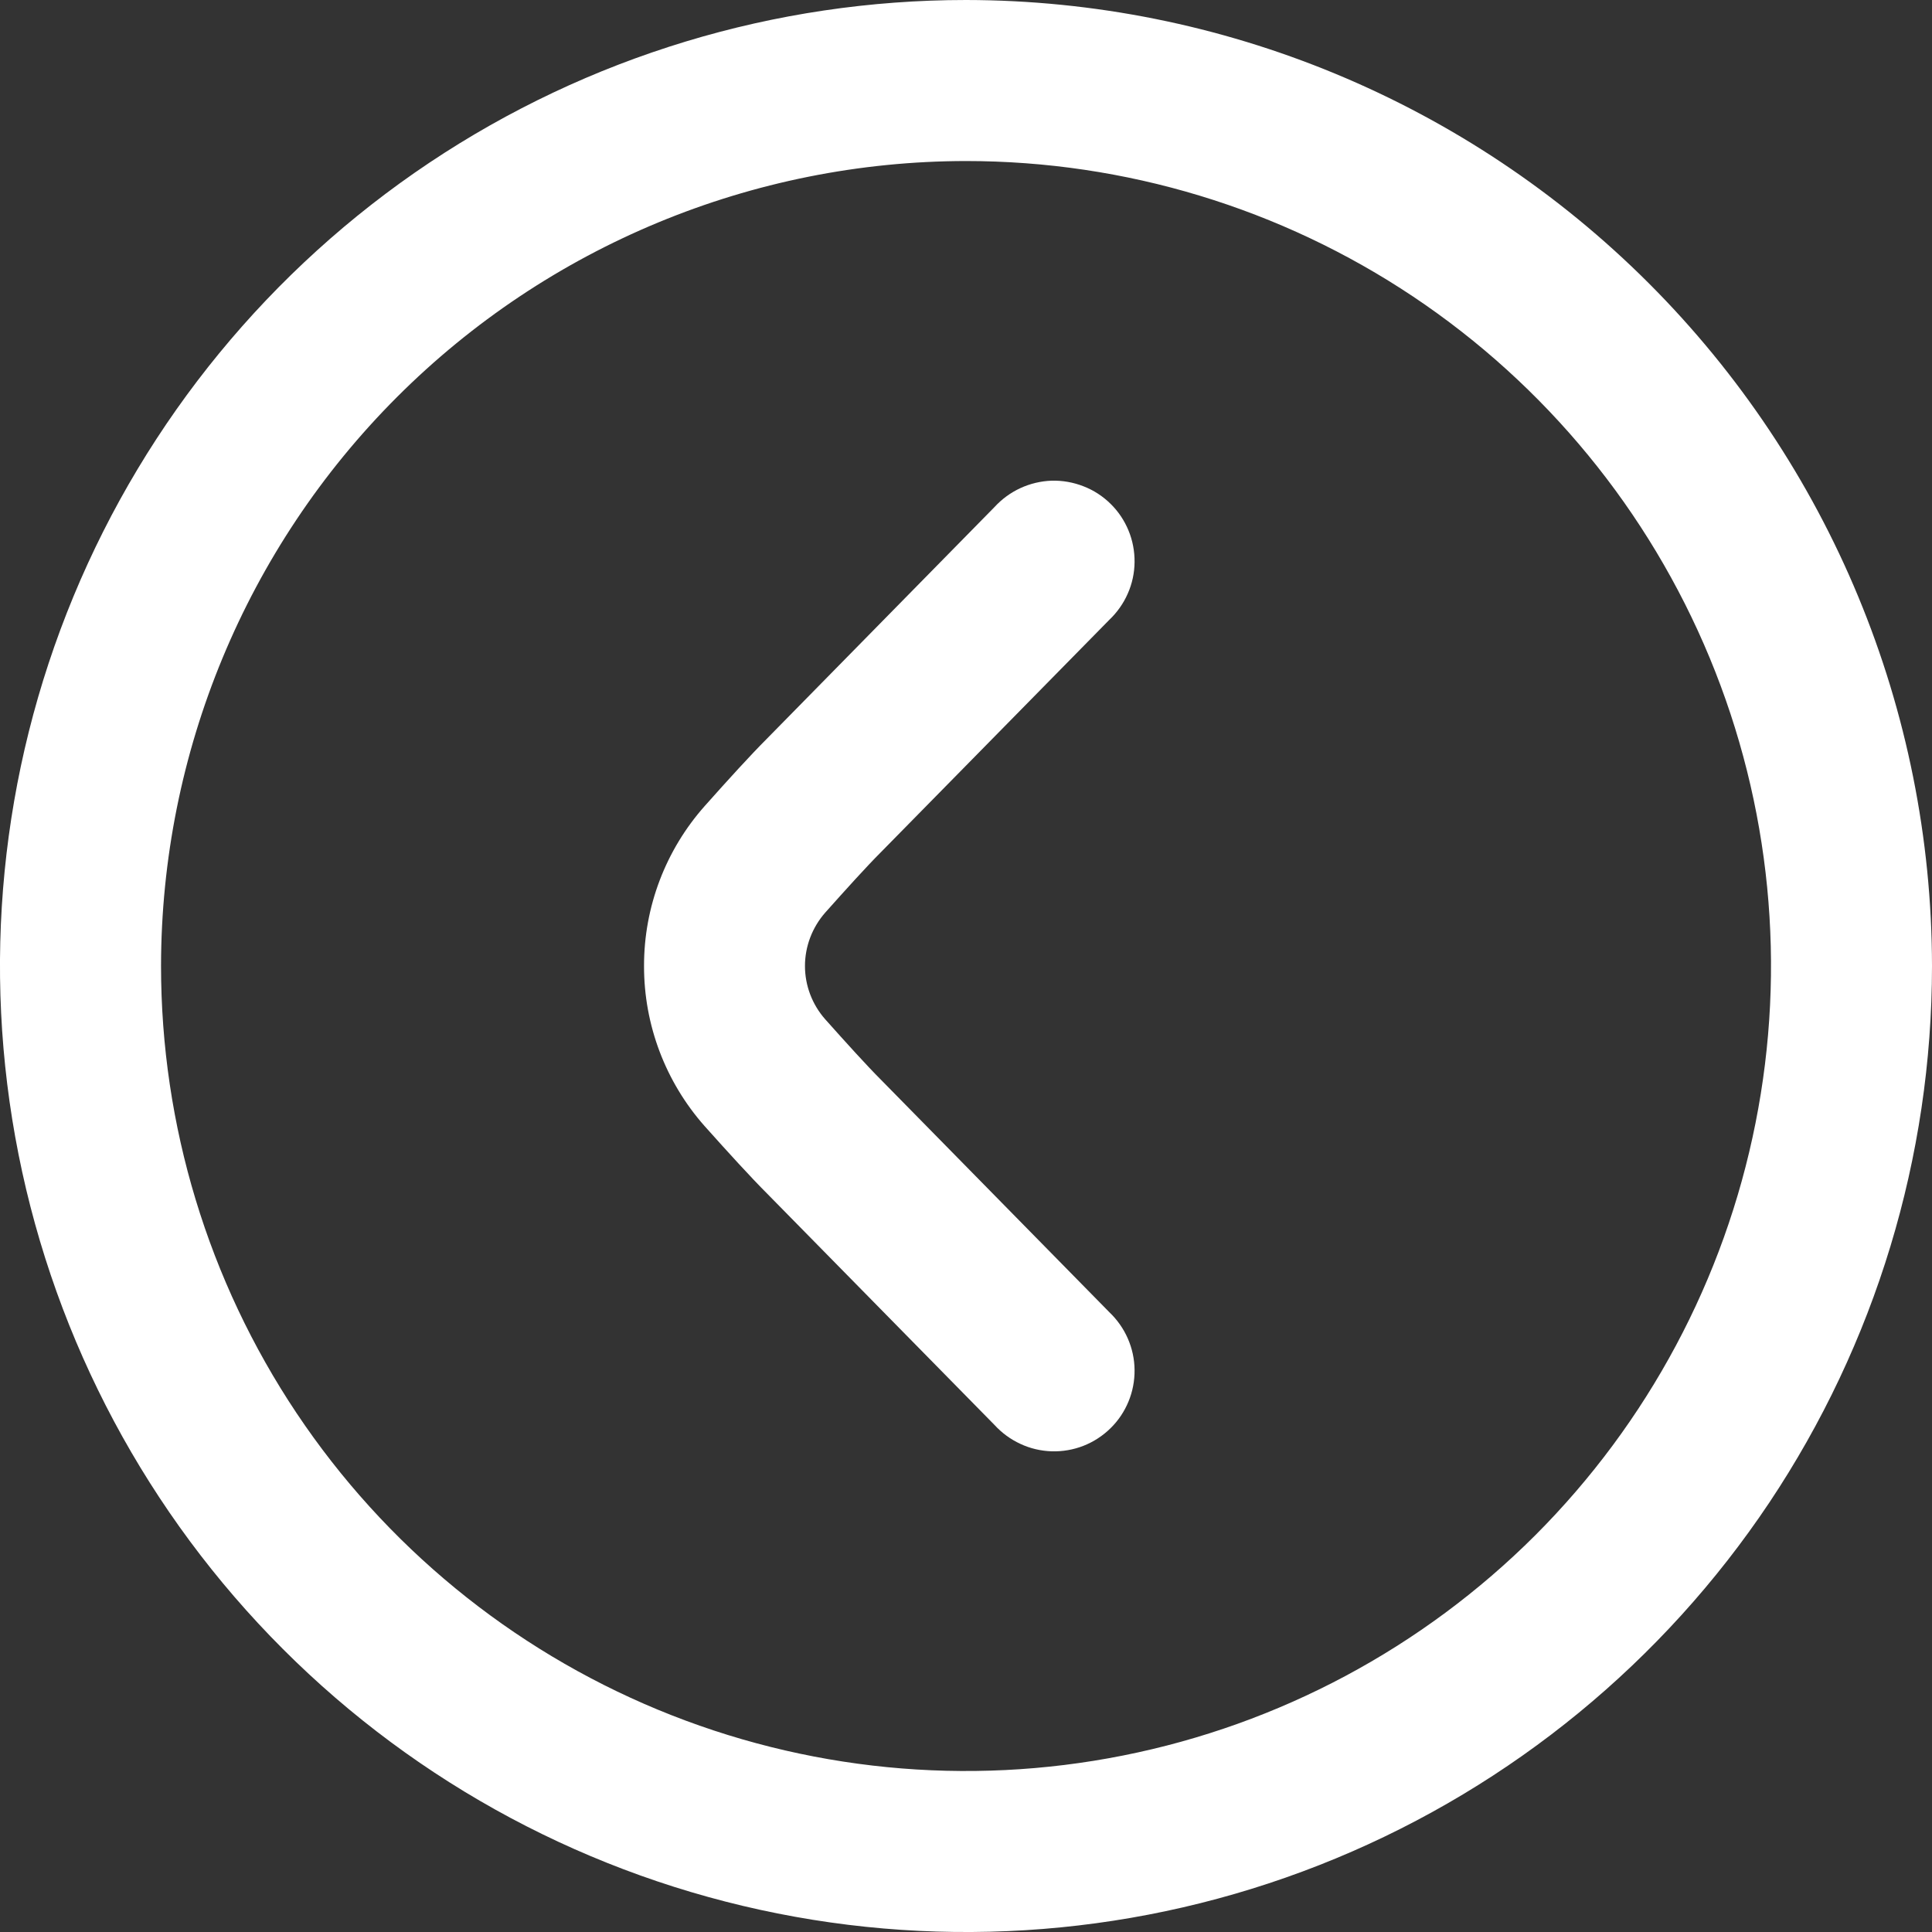
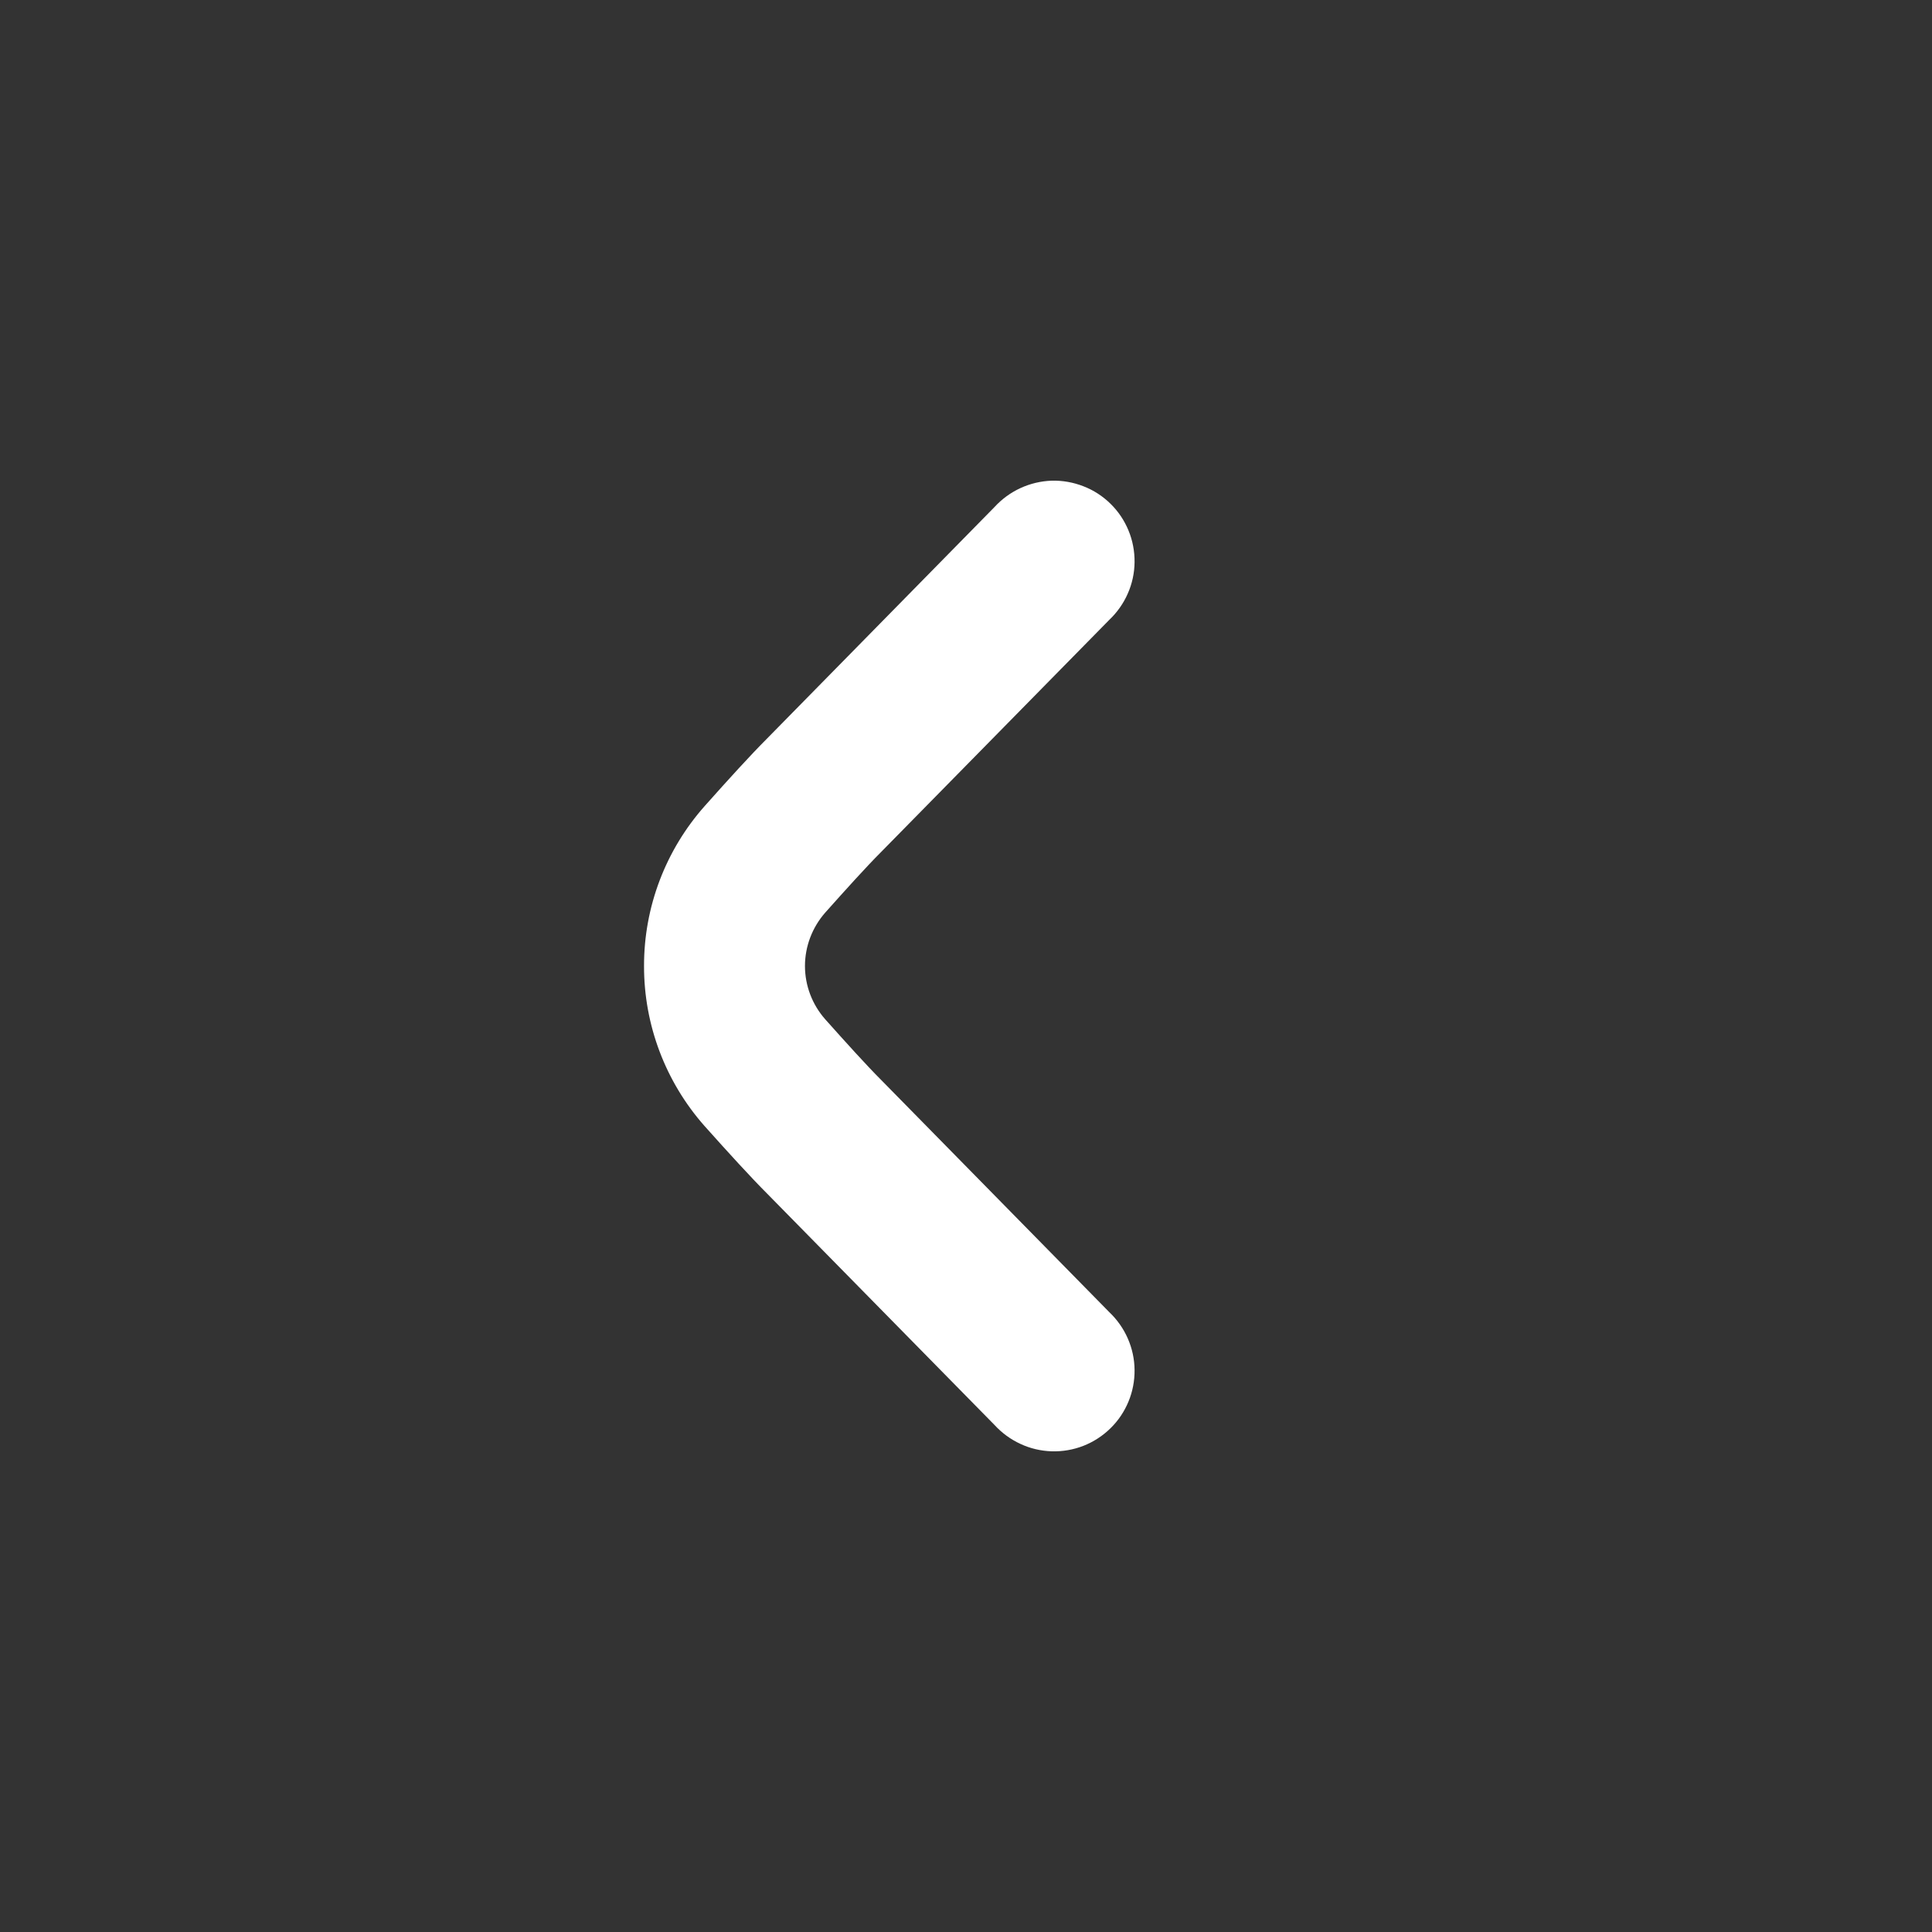
<svg xmlns="http://www.w3.org/2000/svg" width="20" height="20" viewBox="0 0 20 20" fill="none">
  <rect x="0" y="0" width="20" height="20" fill="#333333" stroke="none" />
  <g clip-path="url(#clip0_24_1081)">
-     <path d="M20 10C20 11.978 19.413 13.911 18.315 15.556C17.216 17.2 15.654 18.482 13.827 19.239C12 19.996 9.989 20.194 8.049 19.808C6.109 19.422 4.327 18.47 2.929 17.071C1.53 15.672 0.578 13.891 0.192 11.951C-0.194 10.011 0.004 8 0.761 6.173C1.518 4.346 2.8 2.784 4.444 1.685C6.089 0.586 8.022 0 10 0C12.651 0.003 15.193 1.057 17.068 2.932C18.943 4.807 19.997 7.349 20 10ZM1.667 10C1.667 11.648 2.155 13.259 3.071 14.63C3.987 16 5.288 17.068 6.811 17.699C8.334 18.33 10.009 18.495 11.626 18.173C13.242 17.852 14.727 17.058 15.893 15.893C17.058 14.727 17.852 13.242 18.173 11.626C18.495 10.009 18.33 8.334 17.699 6.811C17.068 5.288 16 3.987 14.63 3.071C13.259 2.155 11.648 1.667 10 1.667C7.791 1.669 5.672 2.548 4.11 4.11C2.548 5.672 1.669 7.791 1.667 10Z" fill="white" />
    <path d="M6.667 10C6.666 10.61 6.889 11.199 7.293 11.656C7.536 11.928 7.772 12.187 7.941 12.356L10.294 14.75C10.37 14.833 10.461 14.9 10.563 14.947C10.665 14.995 10.775 15.02 10.887 15.024C11 15.027 11.111 15.008 11.216 14.967C11.32 14.926 11.416 14.864 11.496 14.785C11.576 14.707 11.639 14.613 11.682 14.509C11.725 14.405 11.746 14.294 11.745 14.182C11.744 14.069 11.72 13.959 11.675 13.856C11.63 13.753 11.564 13.66 11.483 13.583L9.125 11.183C8.969 11.027 8.758 10.793 8.542 10.551C8.408 10.399 8.333 10.203 8.333 10C8.333 9.797 8.408 9.601 8.542 9.448C8.757 9.207 8.968 8.973 9.119 8.822L11.483 6.417C11.564 6.34 11.63 6.247 11.675 6.144C11.72 6.042 11.744 5.931 11.745 5.819C11.746 5.706 11.725 5.595 11.682 5.491C11.639 5.387 11.576 5.293 11.496 5.215C11.416 5.136 11.32 5.074 11.216 5.034C11.111 4.993 11 4.973 10.887 4.976C10.775 4.98 10.665 5.006 10.563 5.053C10.461 5.1 10.37 5.167 10.294 5.25L7.937 7.649C7.77 7.816 7.537 8.072 7.296 8.343C6.89 8.8 6.666 9.389 6.667 10Z" fill="white" />
  </g>
  <defs>
    <clipPath id="clip0_24_1081">
      <rect width="20" height="20" fill="white" transform="matrix(-1 0 0 1 20 0)" />
    </clipPath>
  </defs>
</svg>